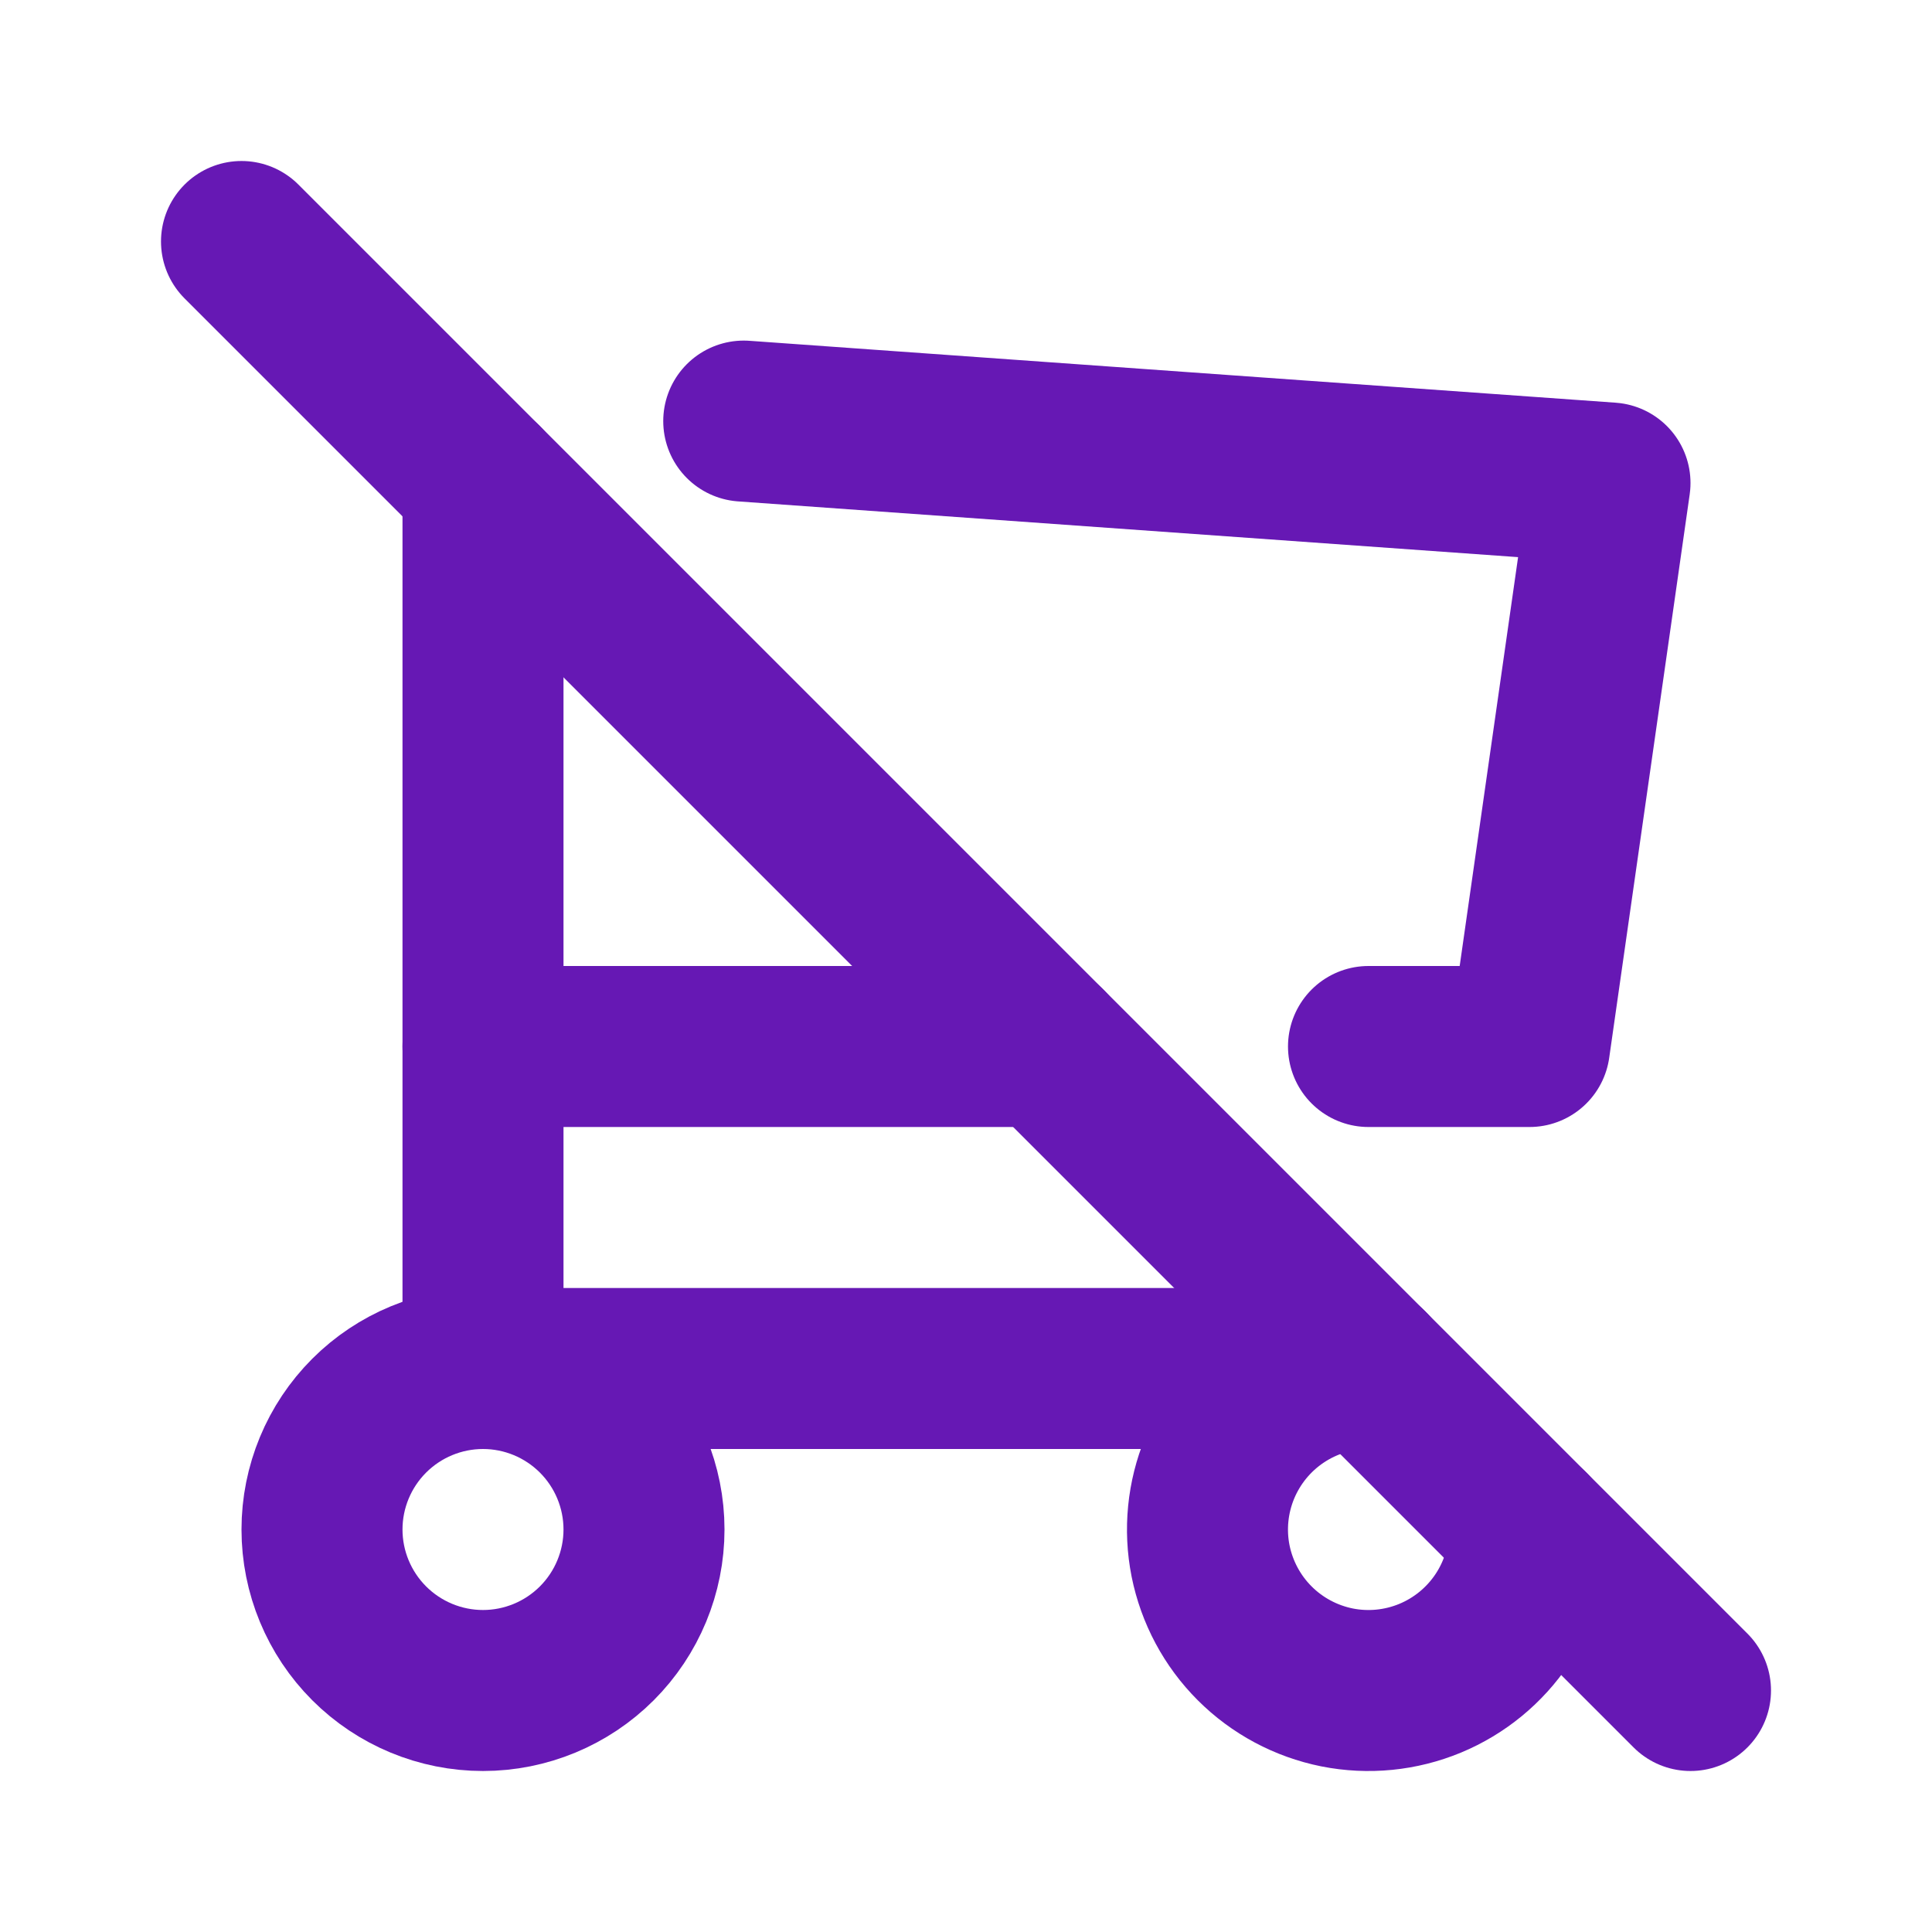
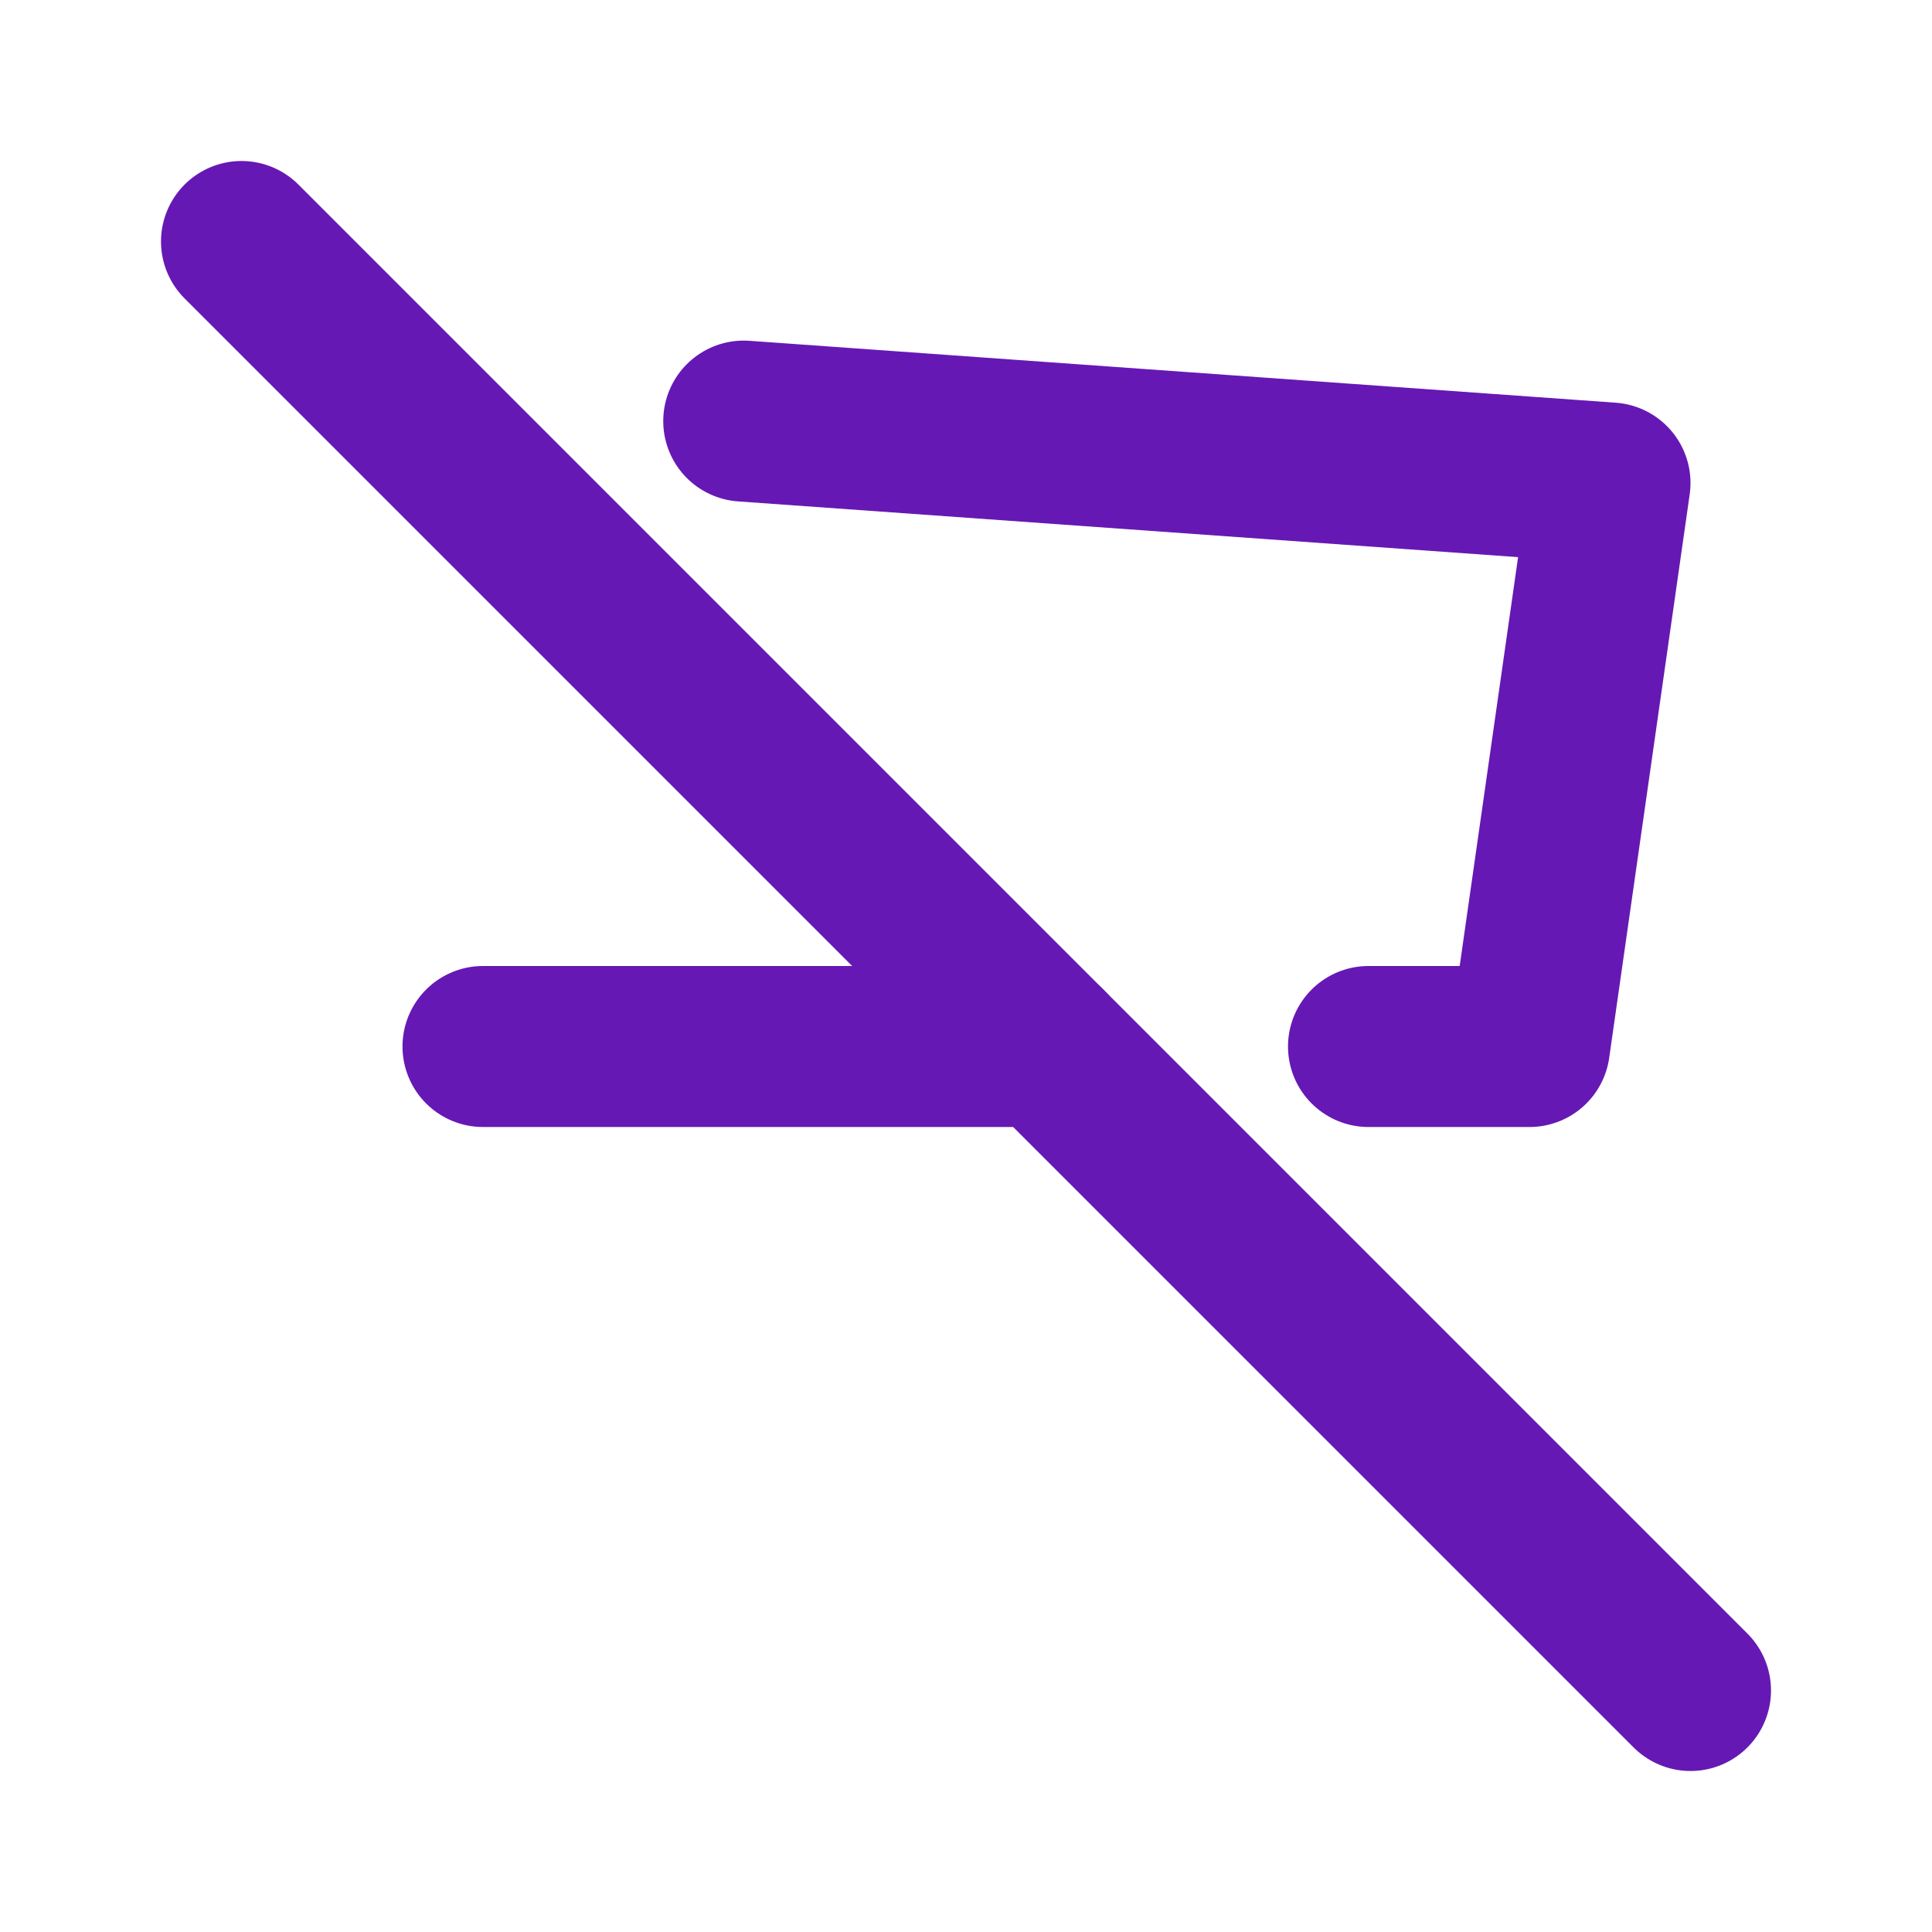
<svg xmlns="http://www.w3.org/2000/svg" width="24" height="24" viewBox="0 0 24 24" fill="none">
  <g clip-path="url(#clip0_3626_3093)">
-     <path d="M4 19C4 19.53 4.211 20.039 4.586 20.414C4.961 20.789 5.47 21 6 21C6.53 21 7.039 20.789 7.414 20.414C7.789 20.039 8 19.53 8 19C8 18.47 7.789 17.961 7.414 17.586C7.039 17.211 6.53 17 6 17C5.47 17 4.961 17.211 4.586 17.586C4.211 17.961 4 18.47 4 19Z" stroke="#6618B4" stroke-width="2" stroke-linecap="round" stroke-linejoin="round" />
-     <path d="M17 17C16.604 17 16.218 17.117 15.889 17.337C15.56 17.557 15.304 17.869 15.152 18.235C15.001 18.6 14.961 19.002 15.038 19.39C15.116 19.778 15.306 20.134 15.586 20.414C15.866 20.694 16.222 20.884 16.61 20.962C16.998 21.039 17.4 20.999 17.765 20.848C18.131 20.696 18.443 20.44 18.663 20.111C18.883 19.782 19 19.396 19 19" stroke="#6618B4" stroke-width="2" stroke-linecap="round" stroke-linejoin="round" />
-     <path d="M17 17H6V6" stroke="#6618B4" stroke-width="2" stroke-linecap="round" stroke-linejoin="round" />
    <path d="M9.239 5.231L20 6L19 13H17M13 13H6" stroke="#6618B4" stroke-width="2" stroke-linecap="round" stroke-linejoin="round" />
    <path d="M3 3L21 21" stroke="#6618B4" stroke-width="2" stroke-linecap="round" stroke-linejoin="round" />
  </g>
  <defs>
    <clipPath id="clip0_3626_3093">
      <rect width="24" height="24" fill="white" />
    </clipPath>
  </defs>
</svg>